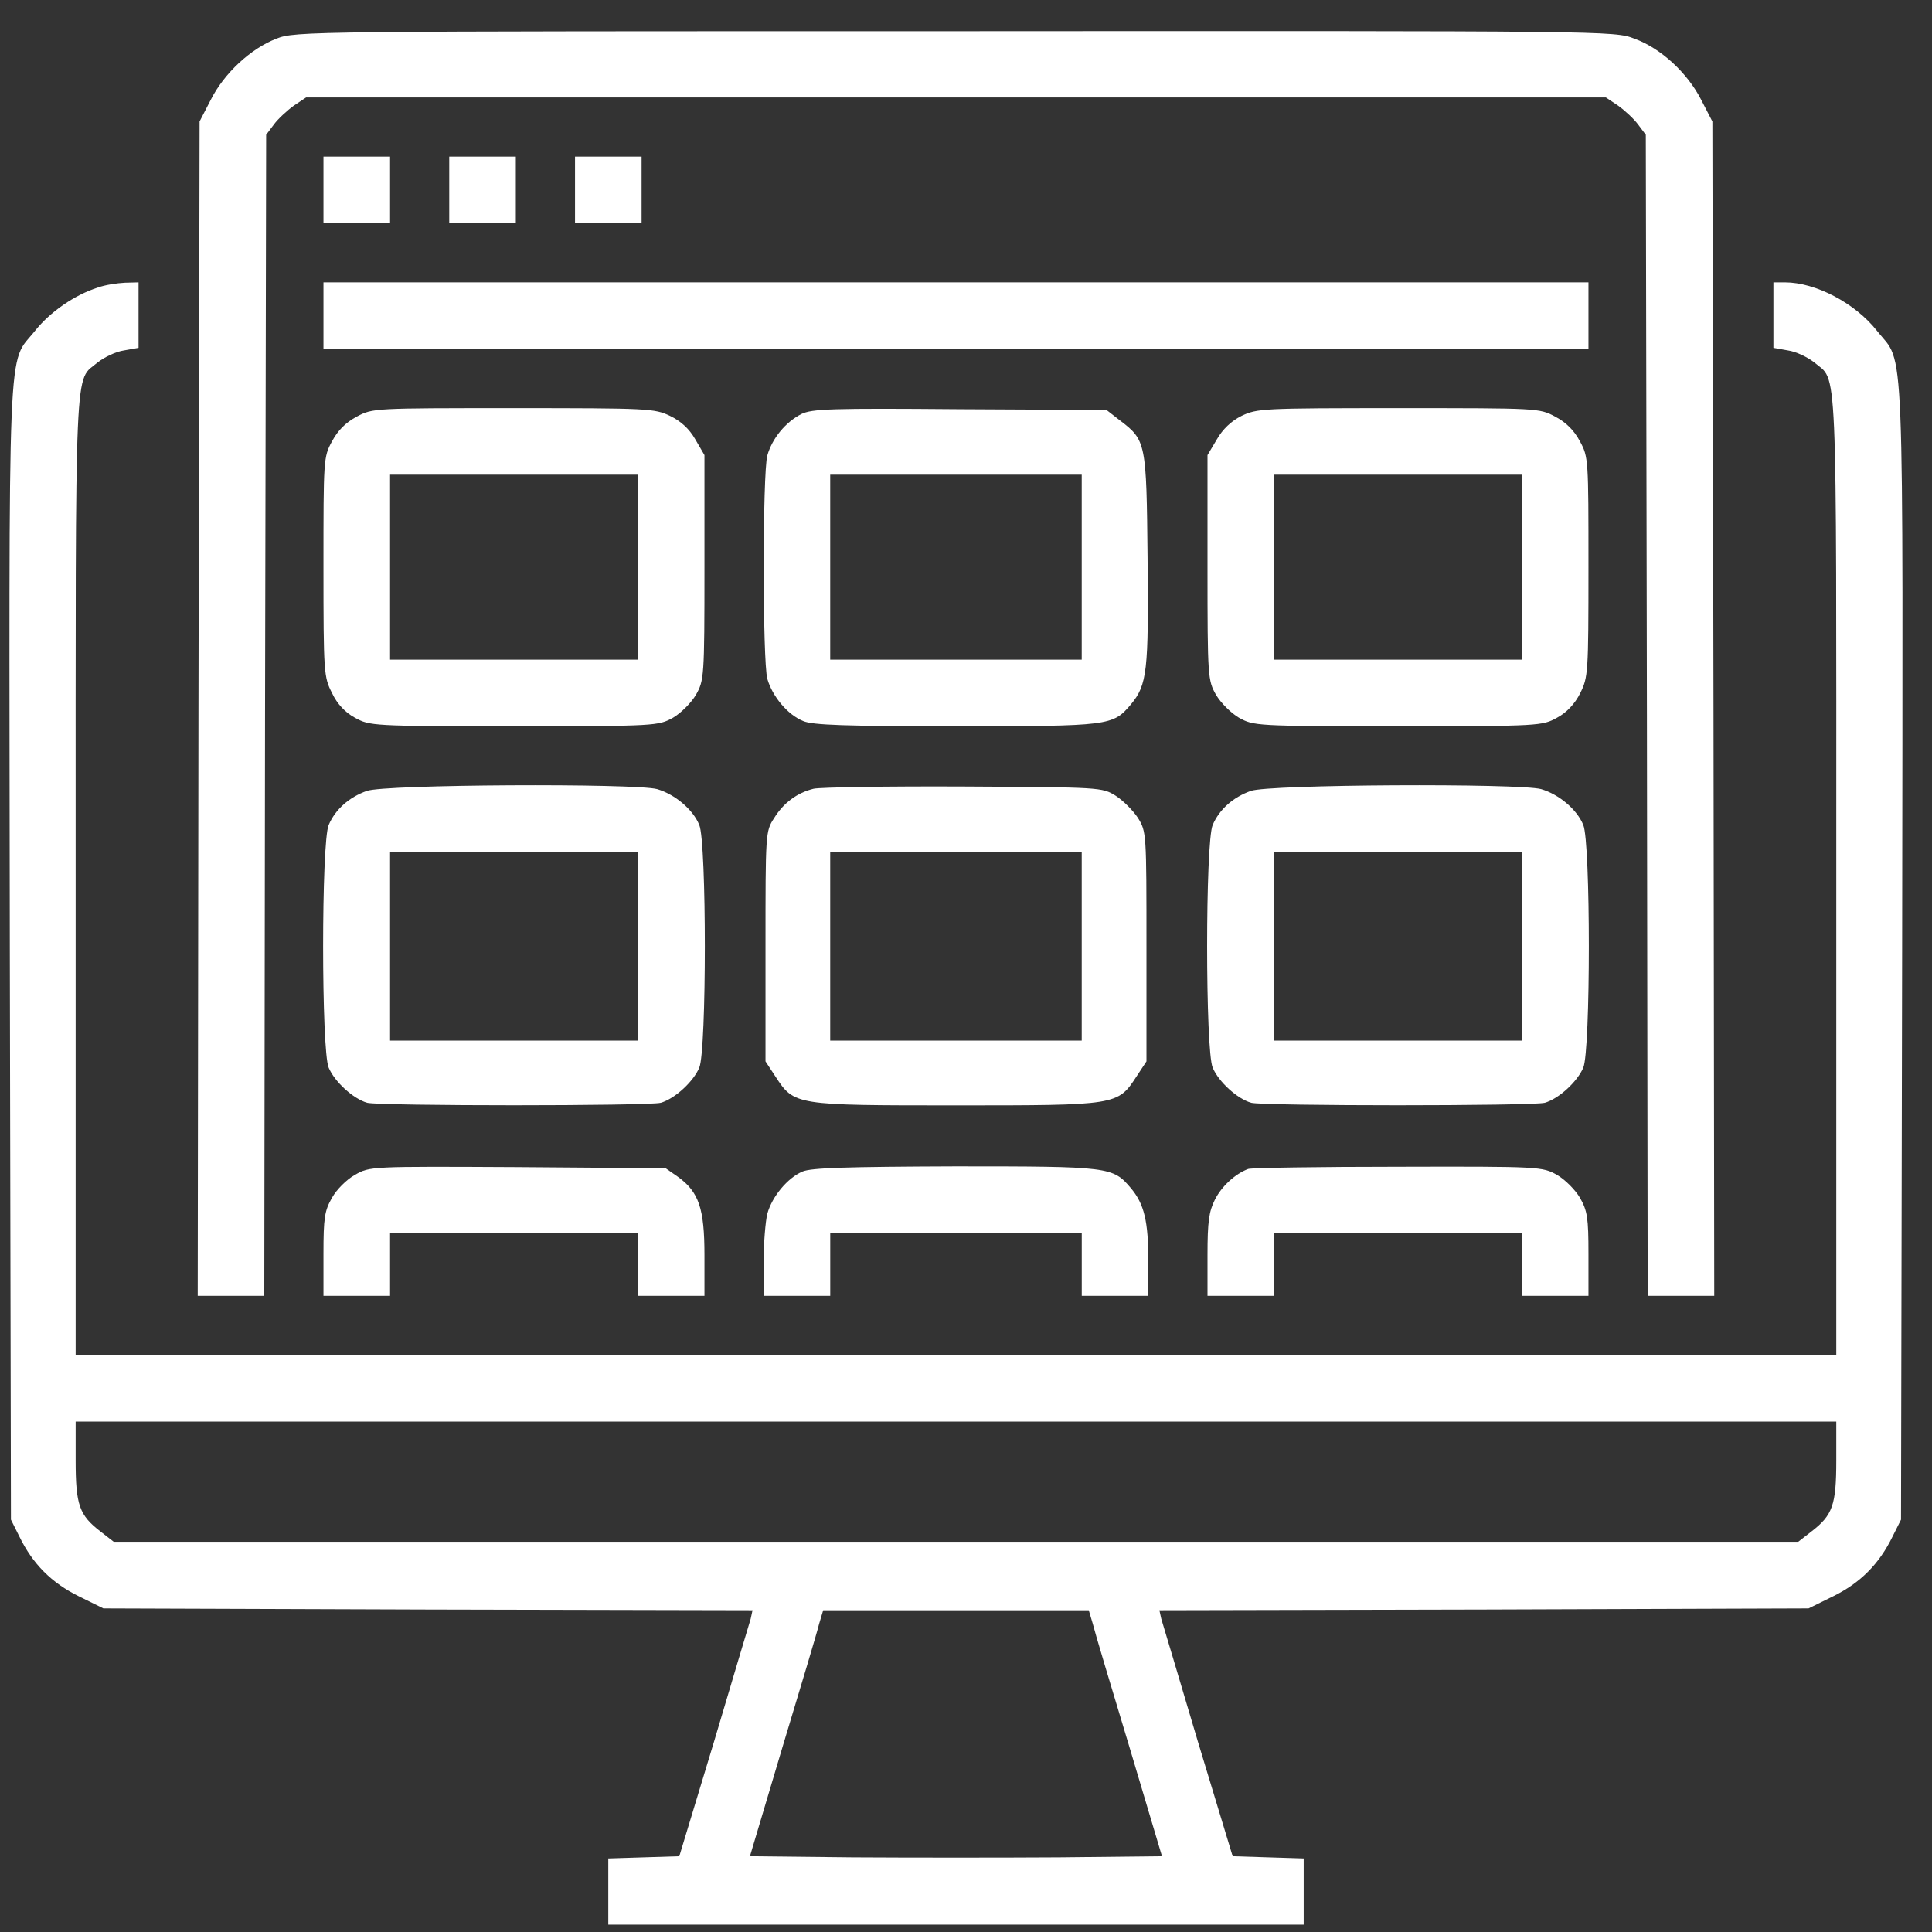
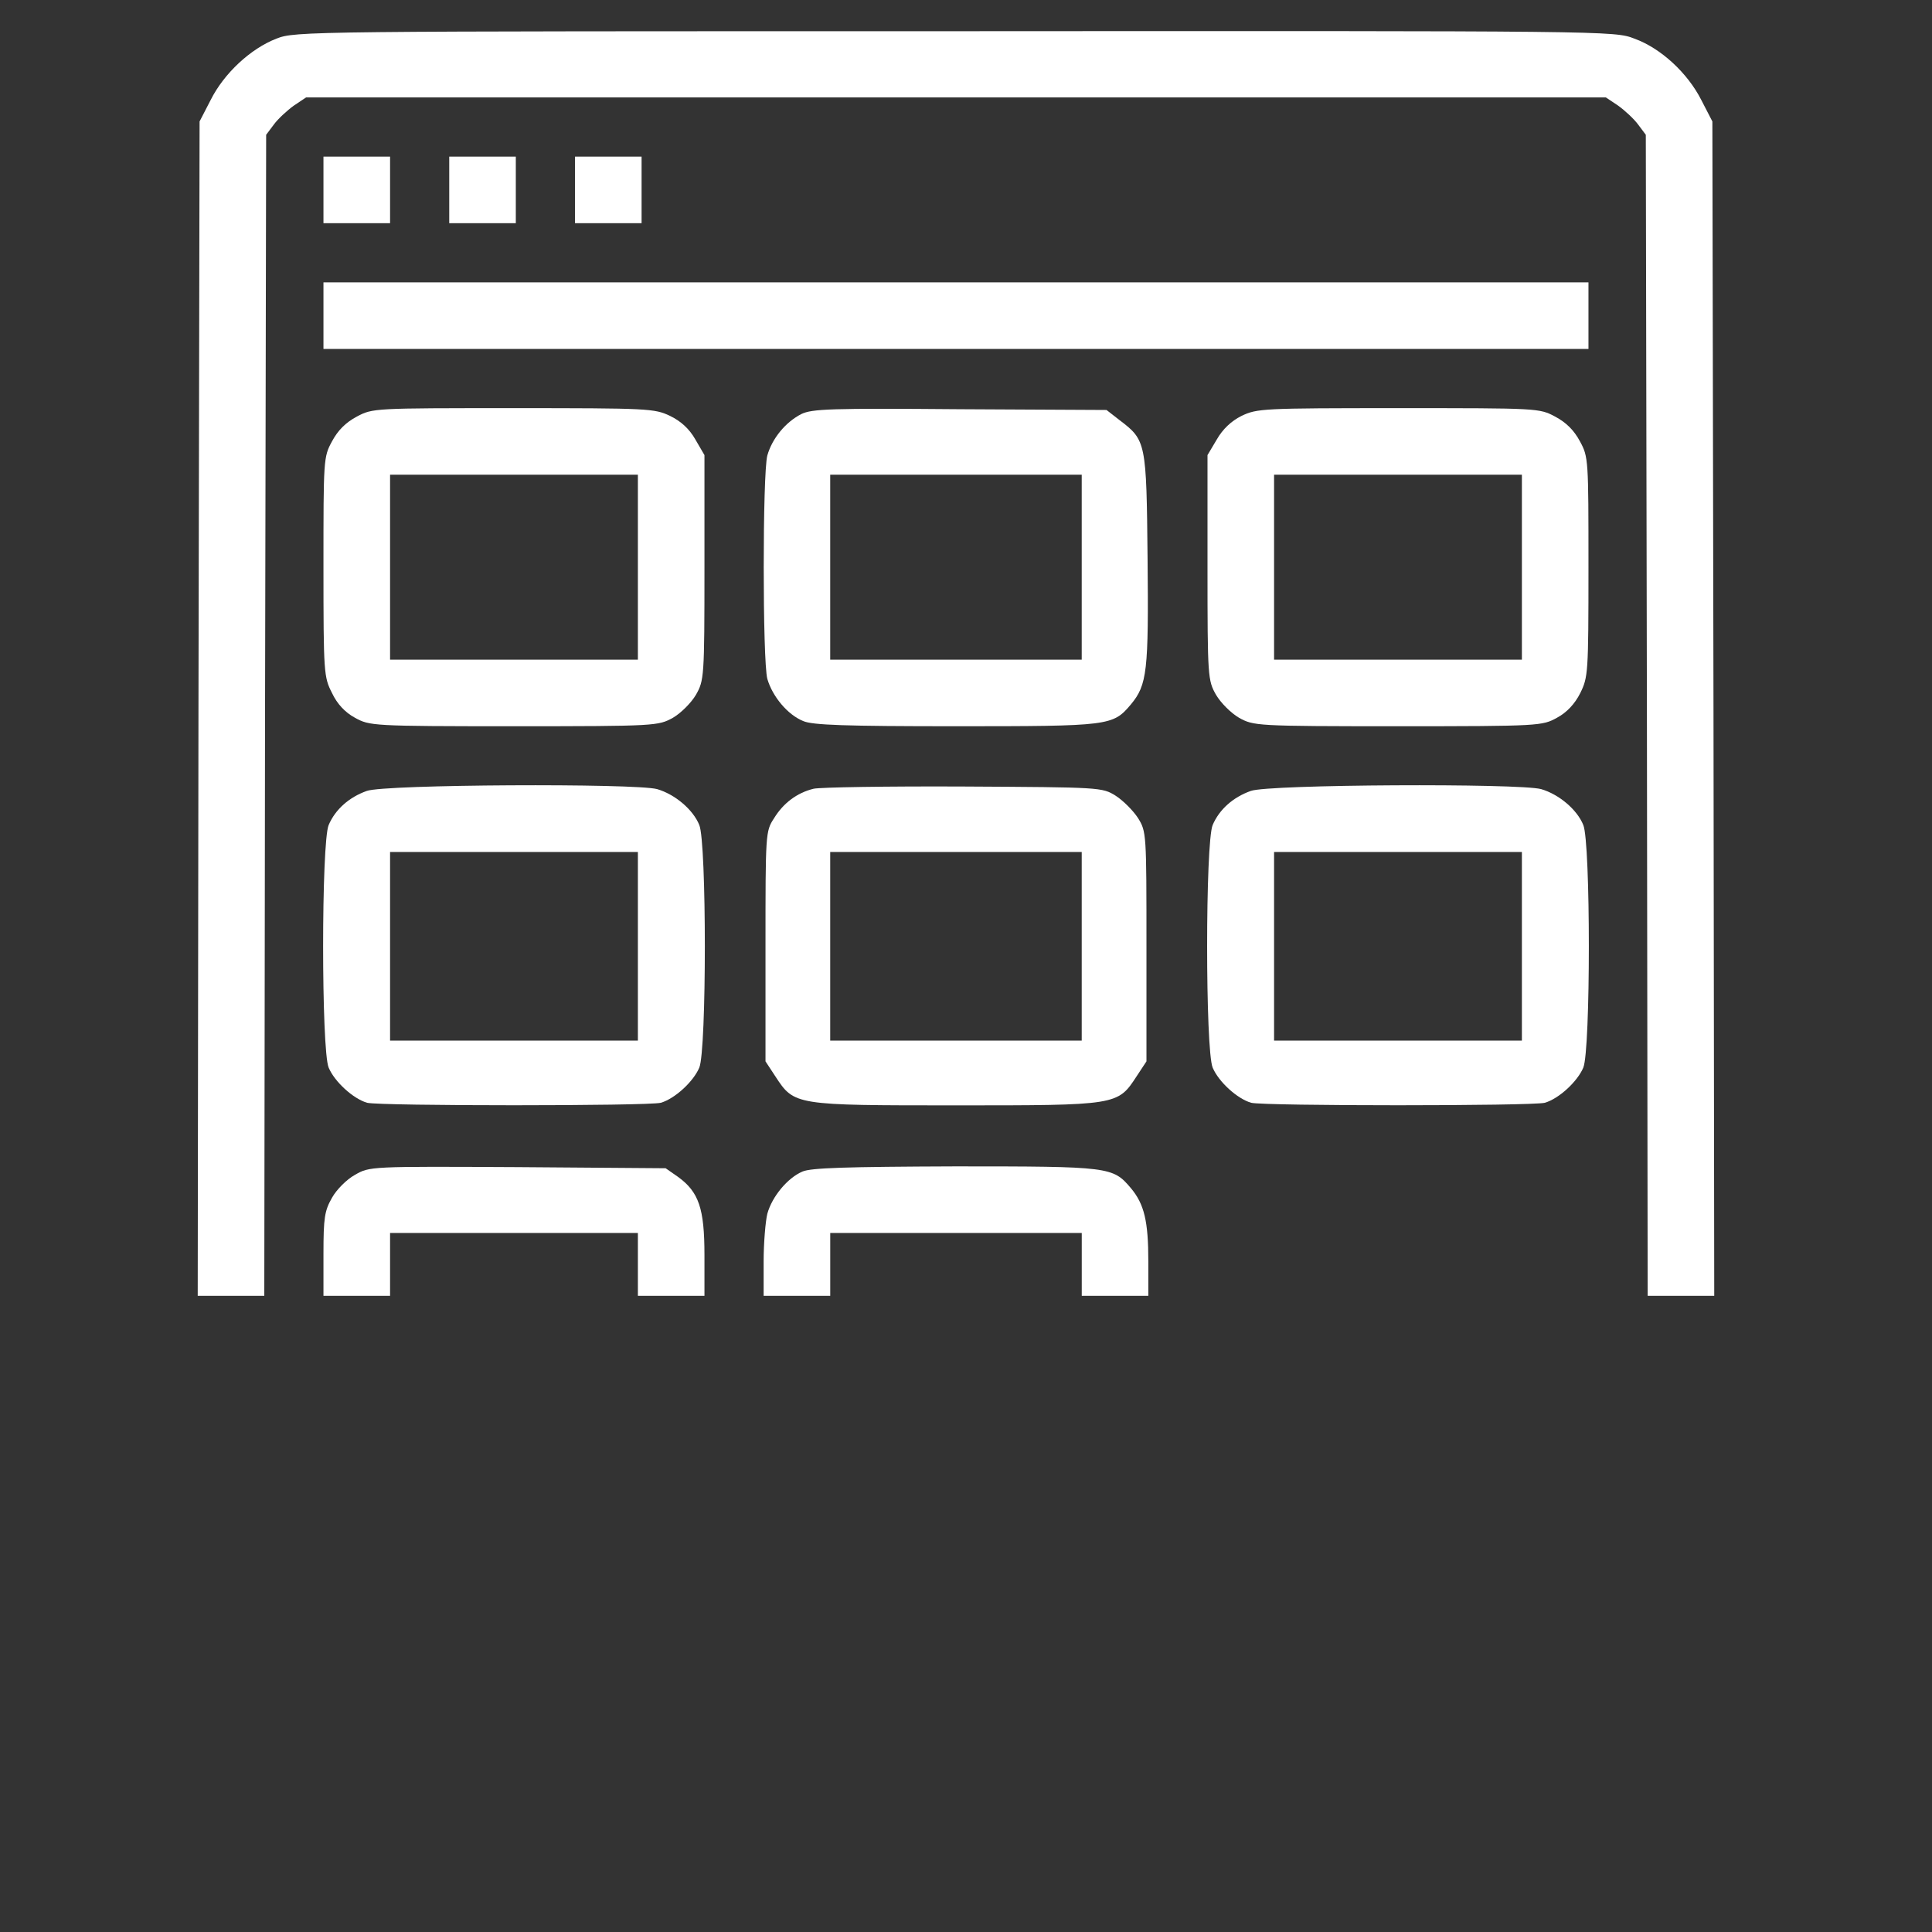
<svg xmlns="http://www.w3.org/2000/svg" width="59" height="59" viewBox="0 0 59 59" fill="none">
  <rect x="0" y="0" width="59" height="59" fill="#333333" stroke="none" />
  <path d="M8.444 1.179C7.653 1.484 6.84 2.241 6.433 3.054L6.095 3.709L6.061 21.635L6.038 39.573H7.055H8.071L8.094 21.85L8.128 4.116L8.365 3.8C8.489 3.63 8.772 3.37 8.975 3.224L9.348 2.975H29.194H49.04L49.413 3.224C49.616 3.37 49.899 3.63 50.023 3.8L50.26 4.116L50.294 21.85L50.317 39.573H51.333H52.35L52.327 21.635L52.293 3.709L51.955 3.054C51.537 2.23 50.723 1.473 49.91 1.179C49.3 0.942 49.198 0.942 29.16 0.953C9.314 0.953 9.02 0.953 8.444 1.179Z" fill="white" />
  <path d="M9.878 5.799V6.816H10.895H11.912V5.799V4.783H10.895H9.878V5.799Z" fill="white" />
  <path d="M13.719 5.799V6.816H14.736H15.752V5.799V4.783H14.736H13.719V5.799Z" fill="white" />
  <path d="M17.56 5.799V6.816H18.576H19.593V5.799V4.783H18.576H17.56V5.799Z" fill="white" />
-   <path d="M2.988 8.781C2.276 9.007 1.531 9.527 1.079 10.092C0.209 11.187 0.277 9.719 0.3 29.068L0.334 46.407L0.593 46.926C1 47.762 1.576 48.338 2.401 48.745L3.157 49.118L13.064 49.152L22.981 49.174L22.925 49.434C22.88 49.569 22.383 51.253 21.806 53.184L20.745 56.686L19.66 56.72L18.576 56.754V57.759V58.775H29.194H39.812V57.759V56.754L38.727 56.72L37.643 56.686L36.581 53.184C36.005 51.253 35.508 49.569 35.463 49.434L35.406 49.174L45.324 49.152L55.23 49.118L55.987 48.745C56.811 48.338 57.387 47.762 57.794 46.926L58.054 46.407L58.088 29.068C58.11 9.73 58.178 11.187 57.32 10.103C56.653 9.256 55.445 8.623 54.507 8.623H54.157V9.628V10.622L54.597 10.701C54.846 10.735 55.196 10.905 55.399 11.063C56.122 11.684 56.077 10.566 56.077 26.696V41.38H29.194H2.31V26.696C2.31 10.566 2.265 11.684 2.988 11.063C3.191 10.905 3.542 10.735 3.79 10.701L4.231 10.622V9.628V8.623L3.813 8.634C3.575 8.646 3.203 8.702 2.988 8.781ZM56.077 44.599C56.077 45.966 55.964 46.271 55.32 46.768L54.914 47.084H29.194H3.474L3.067 46.768C2.423 46.271 2.31 45.966 2.31 44.599V43.413H29.194H56.077V44.599ZM33.373 49.592C33.43 49.829 33.938 51.524 34.491 53.353L35.485 56.686L32.345 56.72C30.606 56.731 27.782 56.731 26.042 56.72L22.902 56.686L23.896 53.353C24.45 51.524 24.958 49.829 25.014 49.592L25.139 49.174H29.194H33.249L33.373 49.592Z" fill="white" />
  <path d="M9.878 9.64V10.656H29.194H48.509V9.64V8.623H29.194H9.878V9.64Z" fill="white" />
  <path d="M10.895 12.723C10.556 12.904 10.319 13.141 10.138 13.48C9.878 13.955 9.878 14.034 9.878 17.309C9.878 20.562 9.89 20.675 10.138 21.161C10.296 21.5 10.545 21.76 10.838 21.918C11.29 22.166 11.347 22.178 15.696 22.178C20.056 22.178 20.101 22.166 20.553 21.918C20.801 21.771 21.106 21.466 21.253 21.218C21.502 20.777 21.513 20.687 21.513 17.332V13.898L21.23 13.412C21.05 13.096 20.79 12.859 20.462 12.701C19.988 12.475 19.807 12.464 15.673 12.464C11.415 12.464 11.381 12.464 10.895 12.723ZM19.48 17.321V20.145H15.696H11.912V17.321V14.497H15.696H19.48V17.321Z" fill="white" />
  <path d="M24.472 12.644C23.986 12.893 23.58 13.39 23.433 13.909C23.286 14.463 23.286 20.178 23.433 20.732C23.591 21.274 24.054 21.828 24.529 22.02C24.811 22.144 25.816 22.178 29.194 22.178C33.904 22.178 33.983 22.166 34.536 21.511C35.033 20.913 35.079 20.495 35.045 17.061C35.011 13.503 34.999 13.446 34.197 12.836L33.791 12.52L29.318 12.497C25.364 12.464 24.8 12.486 24.472 12.644ZM33.034 17.321V20.145H29.194H25.353V17.321V14.497H29.194H33.034V17.321Z" fill="white" />
  <path d="M37.914 12.701C37.598 12.859 37.338 13.107 37.157 13.424L36.875 13.898V17.332C36.875 20.687 36.886 20.777 37.135 21.218C37.282 21.466 37.587 21.771 37.835 21.918C38.287 22.166 38.332 22.178 42.692 22.178C47.041 22.178 47.097 22.166 47.549 21.918C47.843 21.76 48.092 21.5 48.261 21.161C48.498 20.675 48.509 20.562 48.509 17.309C48.509 14.034 48.509 13.955 48.25 13.48C48.069 13.141 47.832 12.904 47.493 12.723C47.007 12.464 46.973 12.464 42.703 12.464C38.547 12.464 38.389 12.475 37.914 12.701ZM46.476 17.321V20.145H42.692H38.908V17.321V14.497H42.692H46.476V17.321Z" fill="white" />
  <path d="M11.2 24.154C10.658 24.347 10.24 24.719 10.037 25.194C9.811 25.725 9.811 32.073 10.037 32.604C10.217 33.033 10.782 33.552 11.211 33.677C11.607 33.778 19.785 33.778 20.18 33.677C20.609 33.552 21.174 33.033 21.355 32.604C21.581 32.073 21.581 25.725 21.355 25.194C21.163 24.719 20.609 24.256 20.067 24.098C19.401 23.917 11.742 23.951 11.2 24.154ZM19.48 28.899V31.779H15.696H11.912V28.899V26.018H15.696H19.48V28.899Z" fill="white" />
  <path d="M24.845 24.087C24.337 24.211 23.919 24.527 23.636 24.991C23.377 25.386 23.377 25.454 23.377 28.91V32.412L23.681 32.875C24.258 33.756 24.269 33.756 29.194 33.756C34.118 33.756 34.13 33.756 34.706 32.875L35.011 32.412V28.91C35.011 25.442 35.011 25.397 34.751 24.979C34.604 24.753 34.299 24.448 34.073 24.302C33.655 24.042 33.621 24.042 29.42 24.019C27.093 24.008 25.026 24.042 24.845 24.087ZM33.034 28.899V31.779H29.194H25.353V28.899V26.018H29.194H33.034V28.899Z" fill="white" />
  <path d="M38.196 24.154C37.654 24.347 37.236 24.719 37.033 25.194C36.807 25.725 36.807 32.073 37.033 32.604C37.213 33.033 37.778 33.552 38.208 33.677C38.603 33.778 46.781 33.778 47.176 33.677C47.605 33.552 48.17 33.033 48.351 32.604C48.577 32.073 48.577 25.725 48.351 25.194C48.159 24.719 47.605 24.256 47.063 24.098C46.397 23.917 38.738 23.951 38.196 24.154ZM46.476 28.899V31.779H42.692H38.908V28.899V26.018H42.692H46.476V28.899Z" fill="white" />
  <path d="M10.838 35.879C10.59 36.015 10.274 36.331 10.138 36.579C9.912 36.975 9.878 37.189 9.878 38.296V39.573H10.895H11.912V38.613V37.653H15.696H19.48V38.613V39.573H20.496H21.513V38.33C21.513 36.907 21.343 36.399 20.7 35.936L20.327 35.676L15.809 35.642C11.29 35.619 11.29 35.619 10.838 35.879Z" fill="white" />
  <path d="M24.506 35.777C24.055 35.969 23.58 36.534 23.433 37.065C23.377 37.291 23.32 37.958 23.32 38.522V39.573H24.337H25.354V38.613V37.653H29.194H33.035V38.613V39.573H34.051H35.068V38.522C35.068 37.291 34.943 36.772 34.537 36.286C33.983 35.631 33.904 35.619 29.171 35.619C25.828 35.631 24.766 35.664 24.506 35.777Z" fill="white" />
-   <path d="M38.117 35.698C37.722 35.845 37.304 36.229 37.101 36.636C36.92 36.997 36.875 37.302 36.875 38.33V39.573H37.892H38.908V38.613V37.653H42.692H46.476V38.613V39.573H47.493H48.509V38.296C48.509 37.189 48.475 36.975 48.25 36.579C48.103 36.331 47.798 36.026 47.549 35.879C47.097 35.631 47.064 35.619 42.692 35.631C40.275 35.631 38.208 35.664 38.117 35.698Z" fill="white" />
</svg>